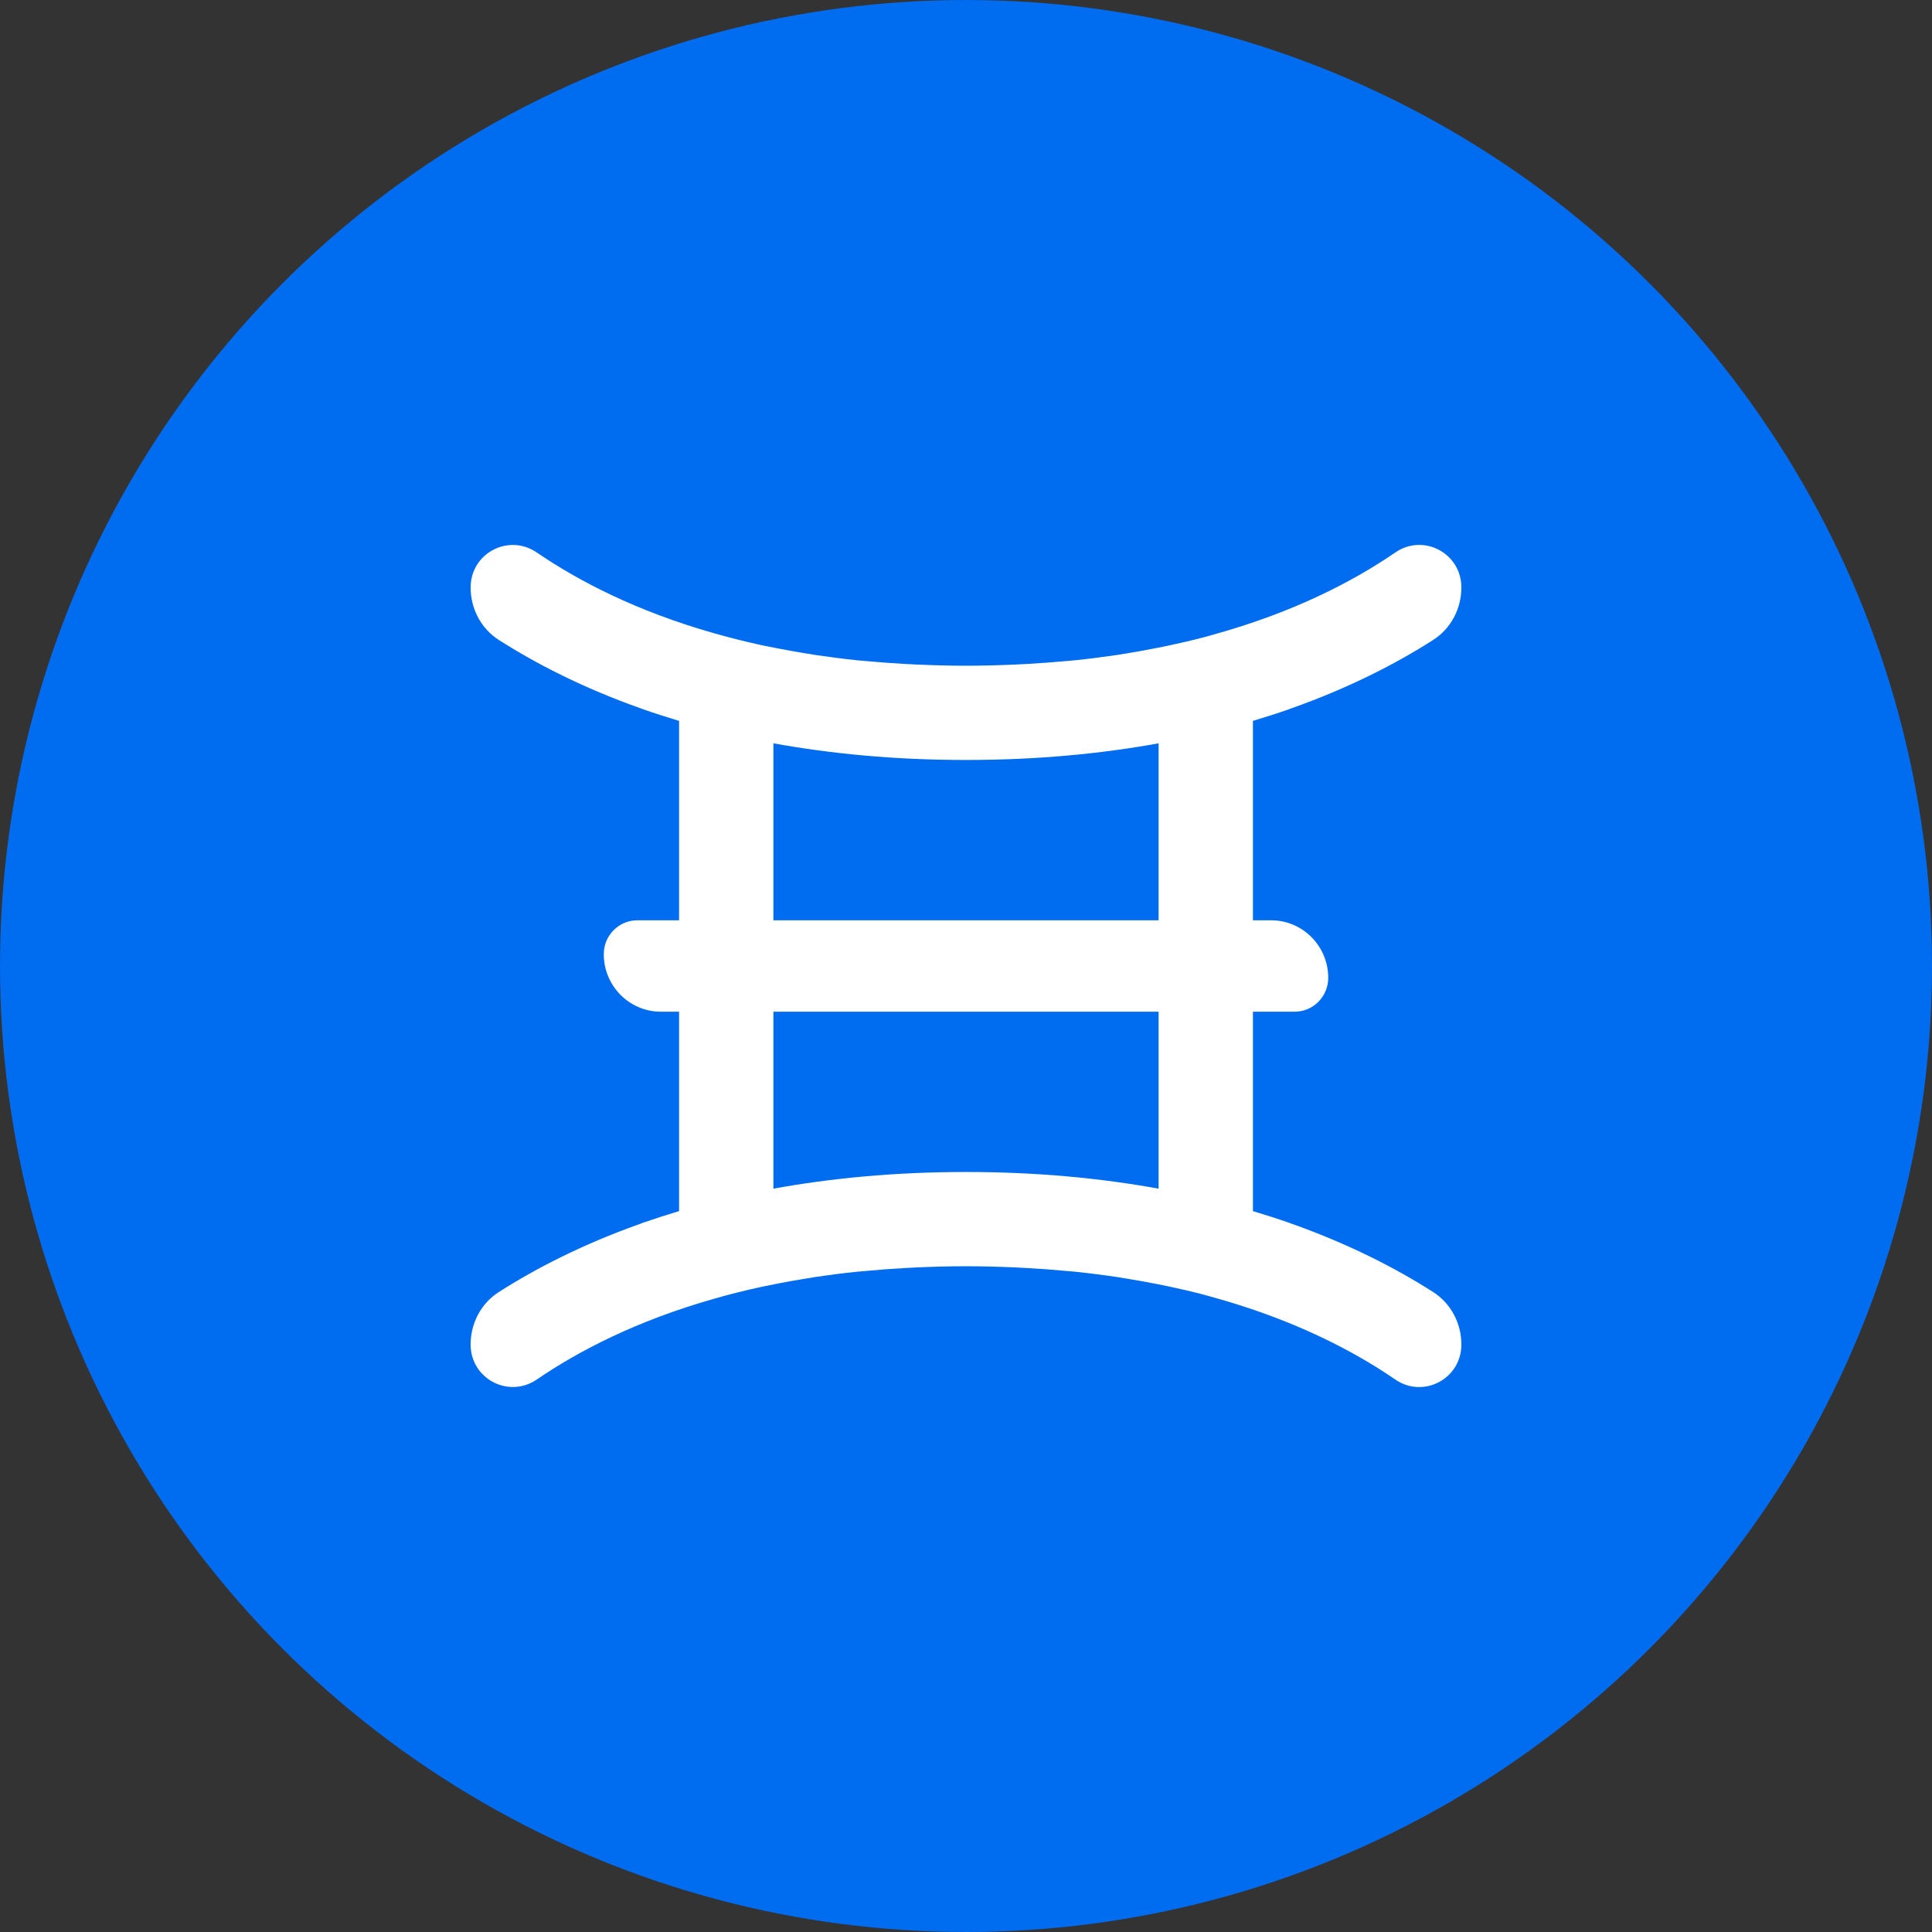
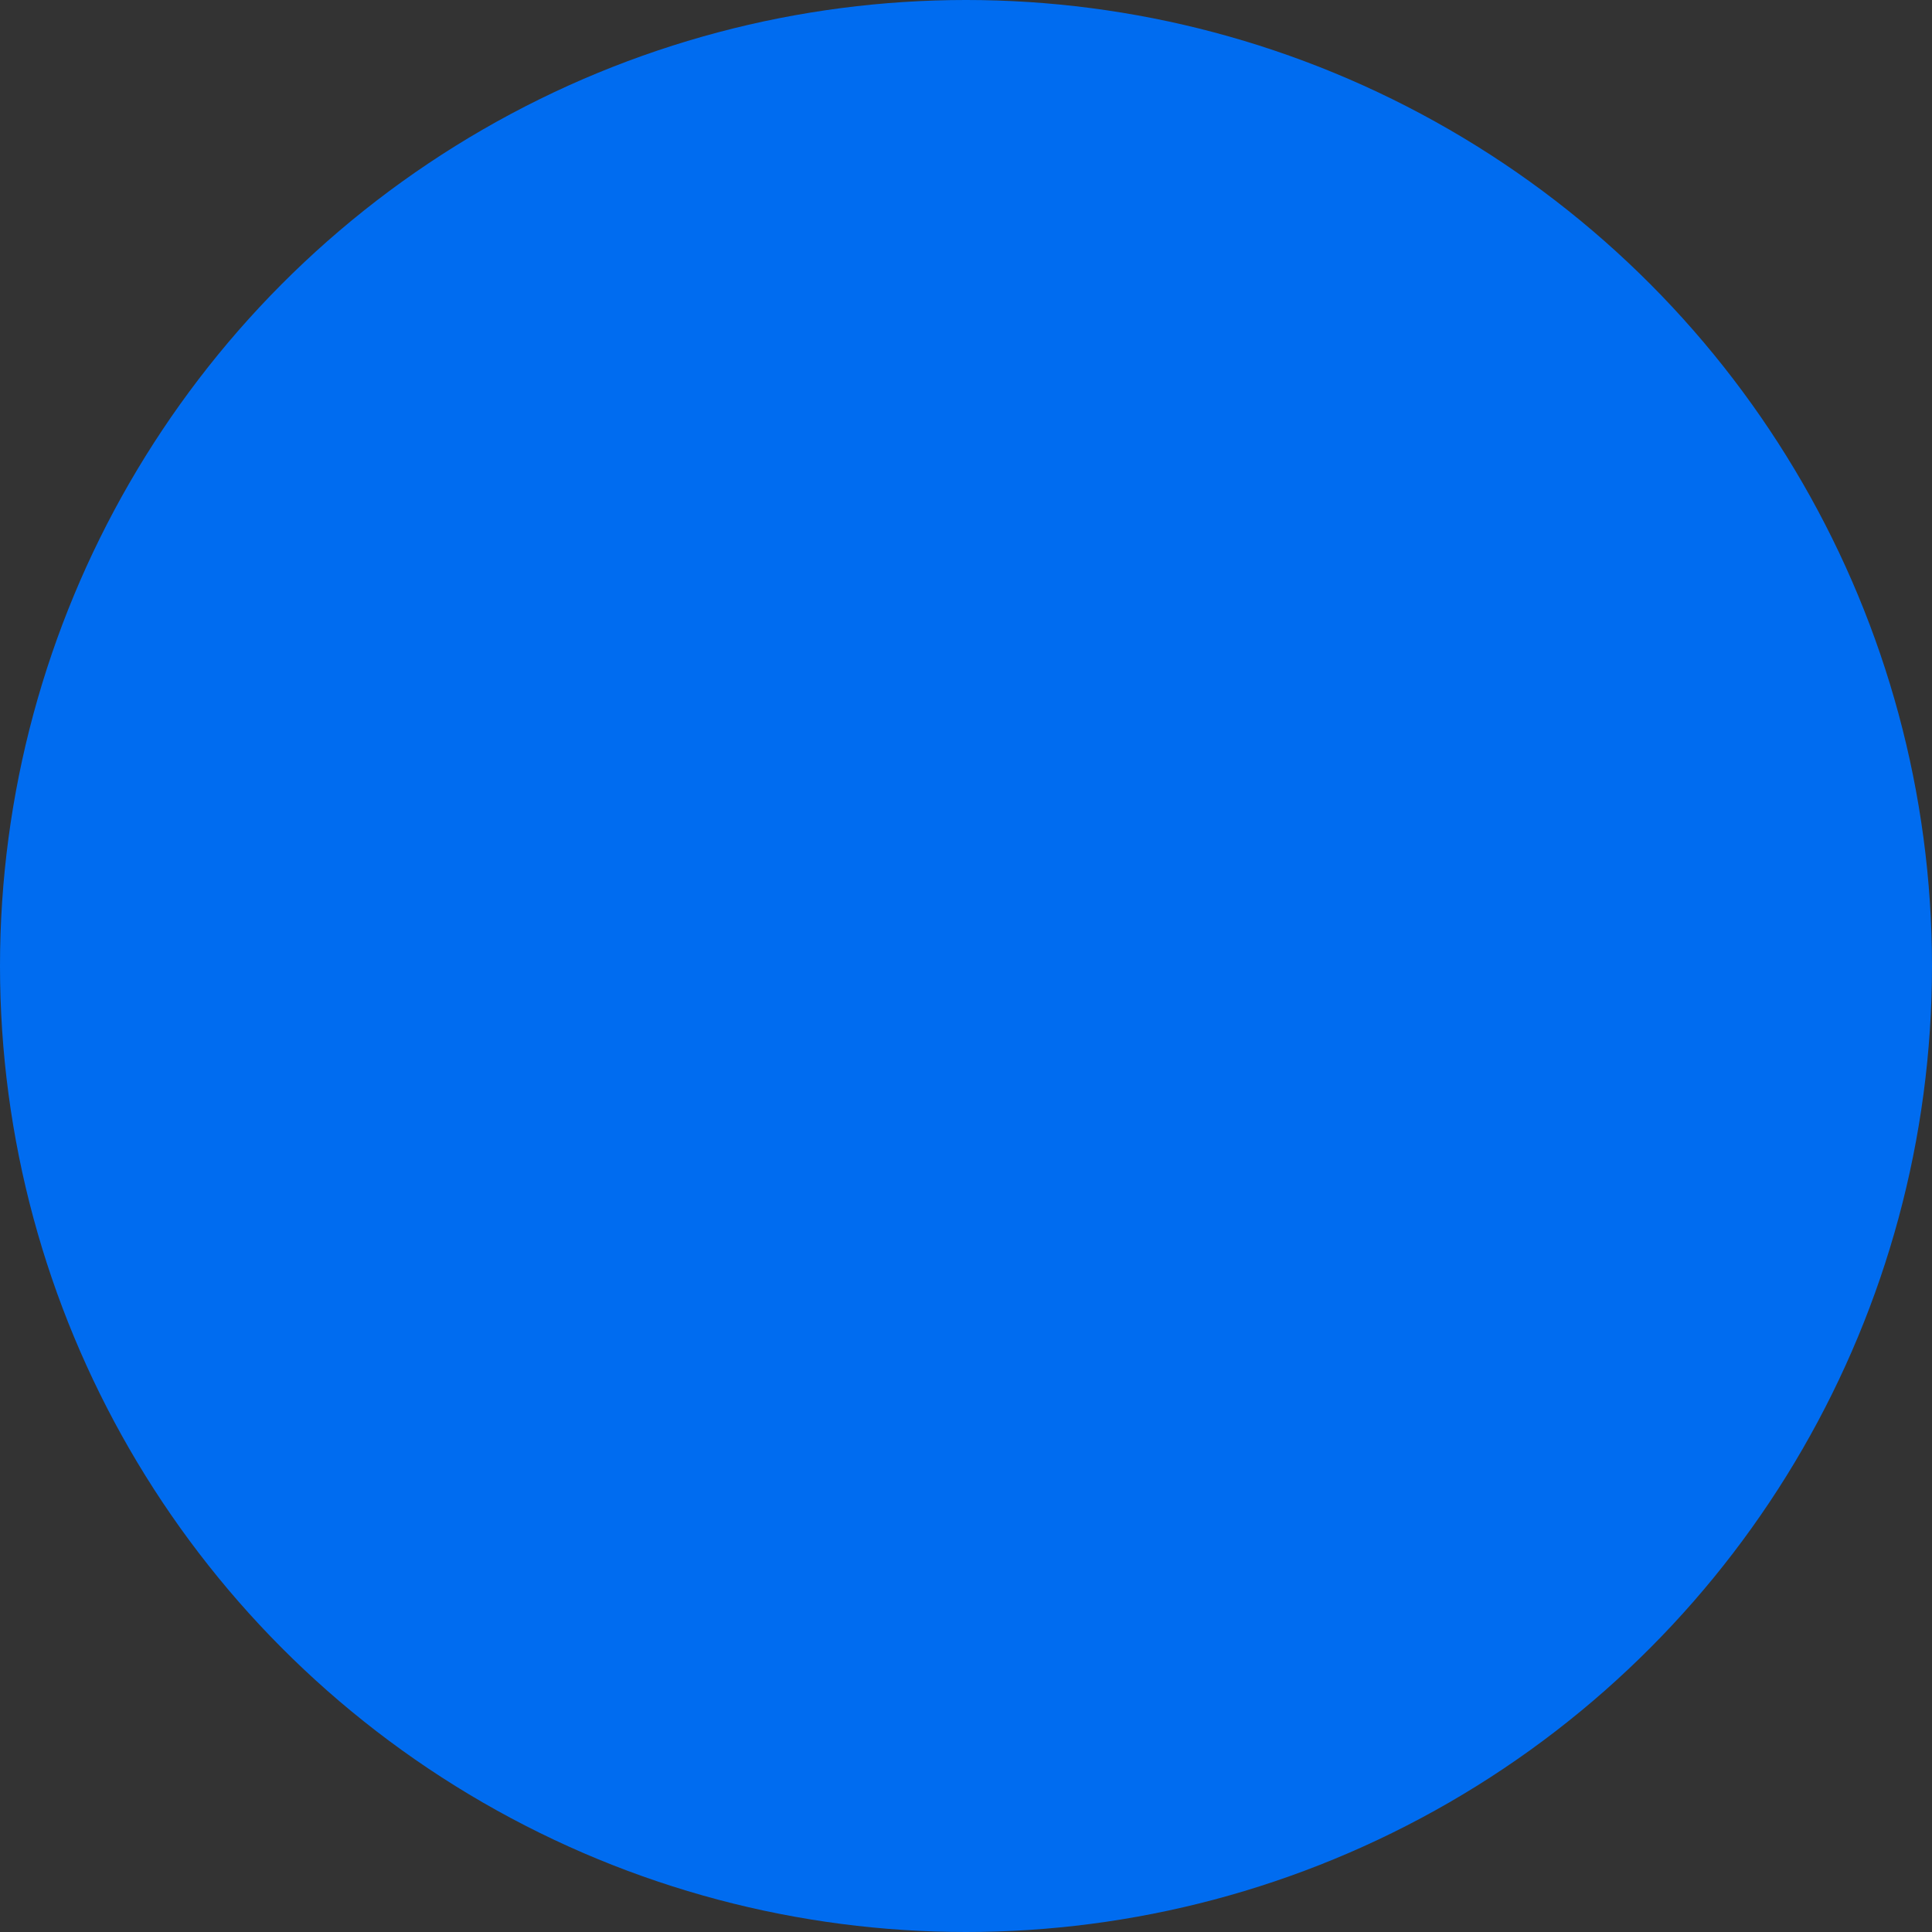
<svg xmlns="http://www.w3.org/2000/svg" width="47px" height="47px" viewBox="0 0 47 47" version="1.1">
  <rect x="0" y="0" width="47" height="47" fill="#333333" stroke="none" />
  <title>247E2203-51E0-4C63-A206-8D289F223B53</title>
  <g id="Assets" stroke="none" stroke-width="1" fill="none" fill-rule="evenodd">
    <g id="assets_light" transform="translate(-674, -32)">
      <g id="icon_ichi_blue" transform="translate(674, 32)">
        <circle id="Oval" fill="#006CF0" cx="23.5" cy="23.5" r="23.5" />
-         <path d="M18.815,22.388 L18.815,18.083 C20.202,18.334 21.755,18.488 23.5,18.488 C25.246,18.488 26.798,18.334 28.185,18.083 L28.185,22.388 L18.815,22.388 Z M23.5,28.511 C21.755,28.511 20.202,28.665 18.815,28.917 L18.815,24.612 L28.185,24.612 L28.185,28.917 C26.798,28.665 25.246,28.511 23.5,28.511 L23.5,28.511 Z M31.355,17.255 C31.374,17.248 31.393,17.24 31.412,17.233 C32.811,16.738 33.955,16.15 34.865,15.568 C35.297,15.292 35.551,14.806 35.551,14.291 C35.551,13.457 34.628,12.97 33.944,13.44 C32.908,14.151 31.444,14.912 29.461,15.454 C29.401,15.471 29.344,15.489 29.283,15.504 C29.009,15.576 28.722,15.643 28.428,15.705 C28.339,15.725 28.247,15.742 28.157,15.76 C27.913,15.809 27.662,15.854 27.405,15.896 C27.326,15.908 27.25,15.922 27.17,15.934 C26.835,15.983 26.49,16.028 26.133,16.064 C26.071,16.07 26.007,16.075 25.945,16.081 C25.636,16.11 25.317,16.133 24.991,16.152 C24.899,16.157 24.807,16.162 24.713,16.166 C24.32,16.183 23.918,16.195 23.5,16.195 C23.083,16.195 22.683,16.183 22.291,16.166 C22.193,16.162 22.098,16.157 22.002,16.151 C21.688,16.133 21.382,16.111 21.084,16.083 C21.008,16.076 20.93,16.07 20.855,16.063 C20.51,16.027 20.177,15.984 19.853,15.936 C19.746,15.92 19.643,15.902 19.538,15.885 C19.321,15.849 19.109,15.811 18.901,15.77 C18.776,15.746 18.651,15.722 18.53,15.696 C18.319,15.65 18.115,15.601 17.915,15.551 C17.73,15.504 17.551,15.456 17.374,15.406 C15.478,14.868 14.069,14.131 13.061,13.442 C12.375,12.971 11.449,13.455 11.449,14.292 C11.449,14.807 11.702,15.291 12.133,15.567 C13.043,16.148 14.184,16.735 15.58,17.23 C15.603,17.239 15.625,17.248 15.649,17.256 C15.929,17.354 16.221,17.446 16.52,17.537 L16.52,22.388 L15.505,22.388 C15.054,22.388 14.688,22.757 14.688,23.211 C14.688,23.985 15.311,24.612 16.078,24.612 L16.52,24.612 L16.52,29.463 C16.221,29.553 15.929,29.646 15.649,29.743 C15.625,29.752 15.603,29.761 15.58,29.77 C14.184,30.265 13.043,30.851 12.133,31.433 C11.702,31.708 11.449,32.193 11.449,32.708 C11.449,33.544 12.375,34.028 13.061,33.558 C14.069,32.869 15.478,32.132 17.374,31.594 C17.551,31.544 17.73,31.495 17.915,31.448 C18.115,31.398 18.319,31.35 18.53,31.304 C18.651,31.278 18.776,31.253 18.901,31.229 C19.109,31.188 19.321,31.15 19.538,31.115 C19.643,31.098 19.746,31.079 19.853,31.063 C20.177,31.015 20.51,30.972 20.855,30.937 C20.93,30.929 21.008,30.924 21.084,30.917 C21.382,30.889 21.688,30.866 22.002,30.848 C22.098,30.843 22.193,30.838 22.291,30.833 C22.683,30.816 23.083,30.804 23.5,30.804 C23.918,30.804 24.32,30.816 24.713,30.833 C24.807,30.837 24.899,30.843 24.991,30.848 C25.317,30.866 25.636,30.89 25.945,30.919 C26.007,30.925 26.071,30.929 26.133,30.935 C26.49,30.972 26.835,31.016 27.17,31.066 C27.25,31.078 27.326,31.092 27.405,31.104 C27.662,31.146 27.913,31.191 28.157,31.239 C28.247,31.257 28.339,31.275 28.428,31.294 C28.722,31.357 29.009,31.423 29.283,31.495 C29.344,31.511 29.401,31.529 29.461,31.545 C31.444,32.088 32.908,32.849 33.944,33.56 C34.628,34.03 35.551,33.543 35.551,32.709 C35.551,32.193 35.297,31.708 34.865,31.432 C33.955,30.85 32.811,30.262 31.412,29.766 C31.393,29.759 31.374,29.752 31.355,29.745 C31.075,29.647 30.781,29.554 30.48,29.463 L30.48,24.612 L31.495,24.612 C31.946,24.612 32.312,24.243 32.312,23.788 C32.312,23.015 31.69,22.388 30.922,22.388 L30.48,22.388 L30.48,17.537 C30.781,17.446 31.075,17.353 31.355,17.255 L31.355,17.255 Z" id="Fill-4" fill="#FFFFFF" fill-rule="nonzero" />
      </g>
    </g>
  </g>
</svg>